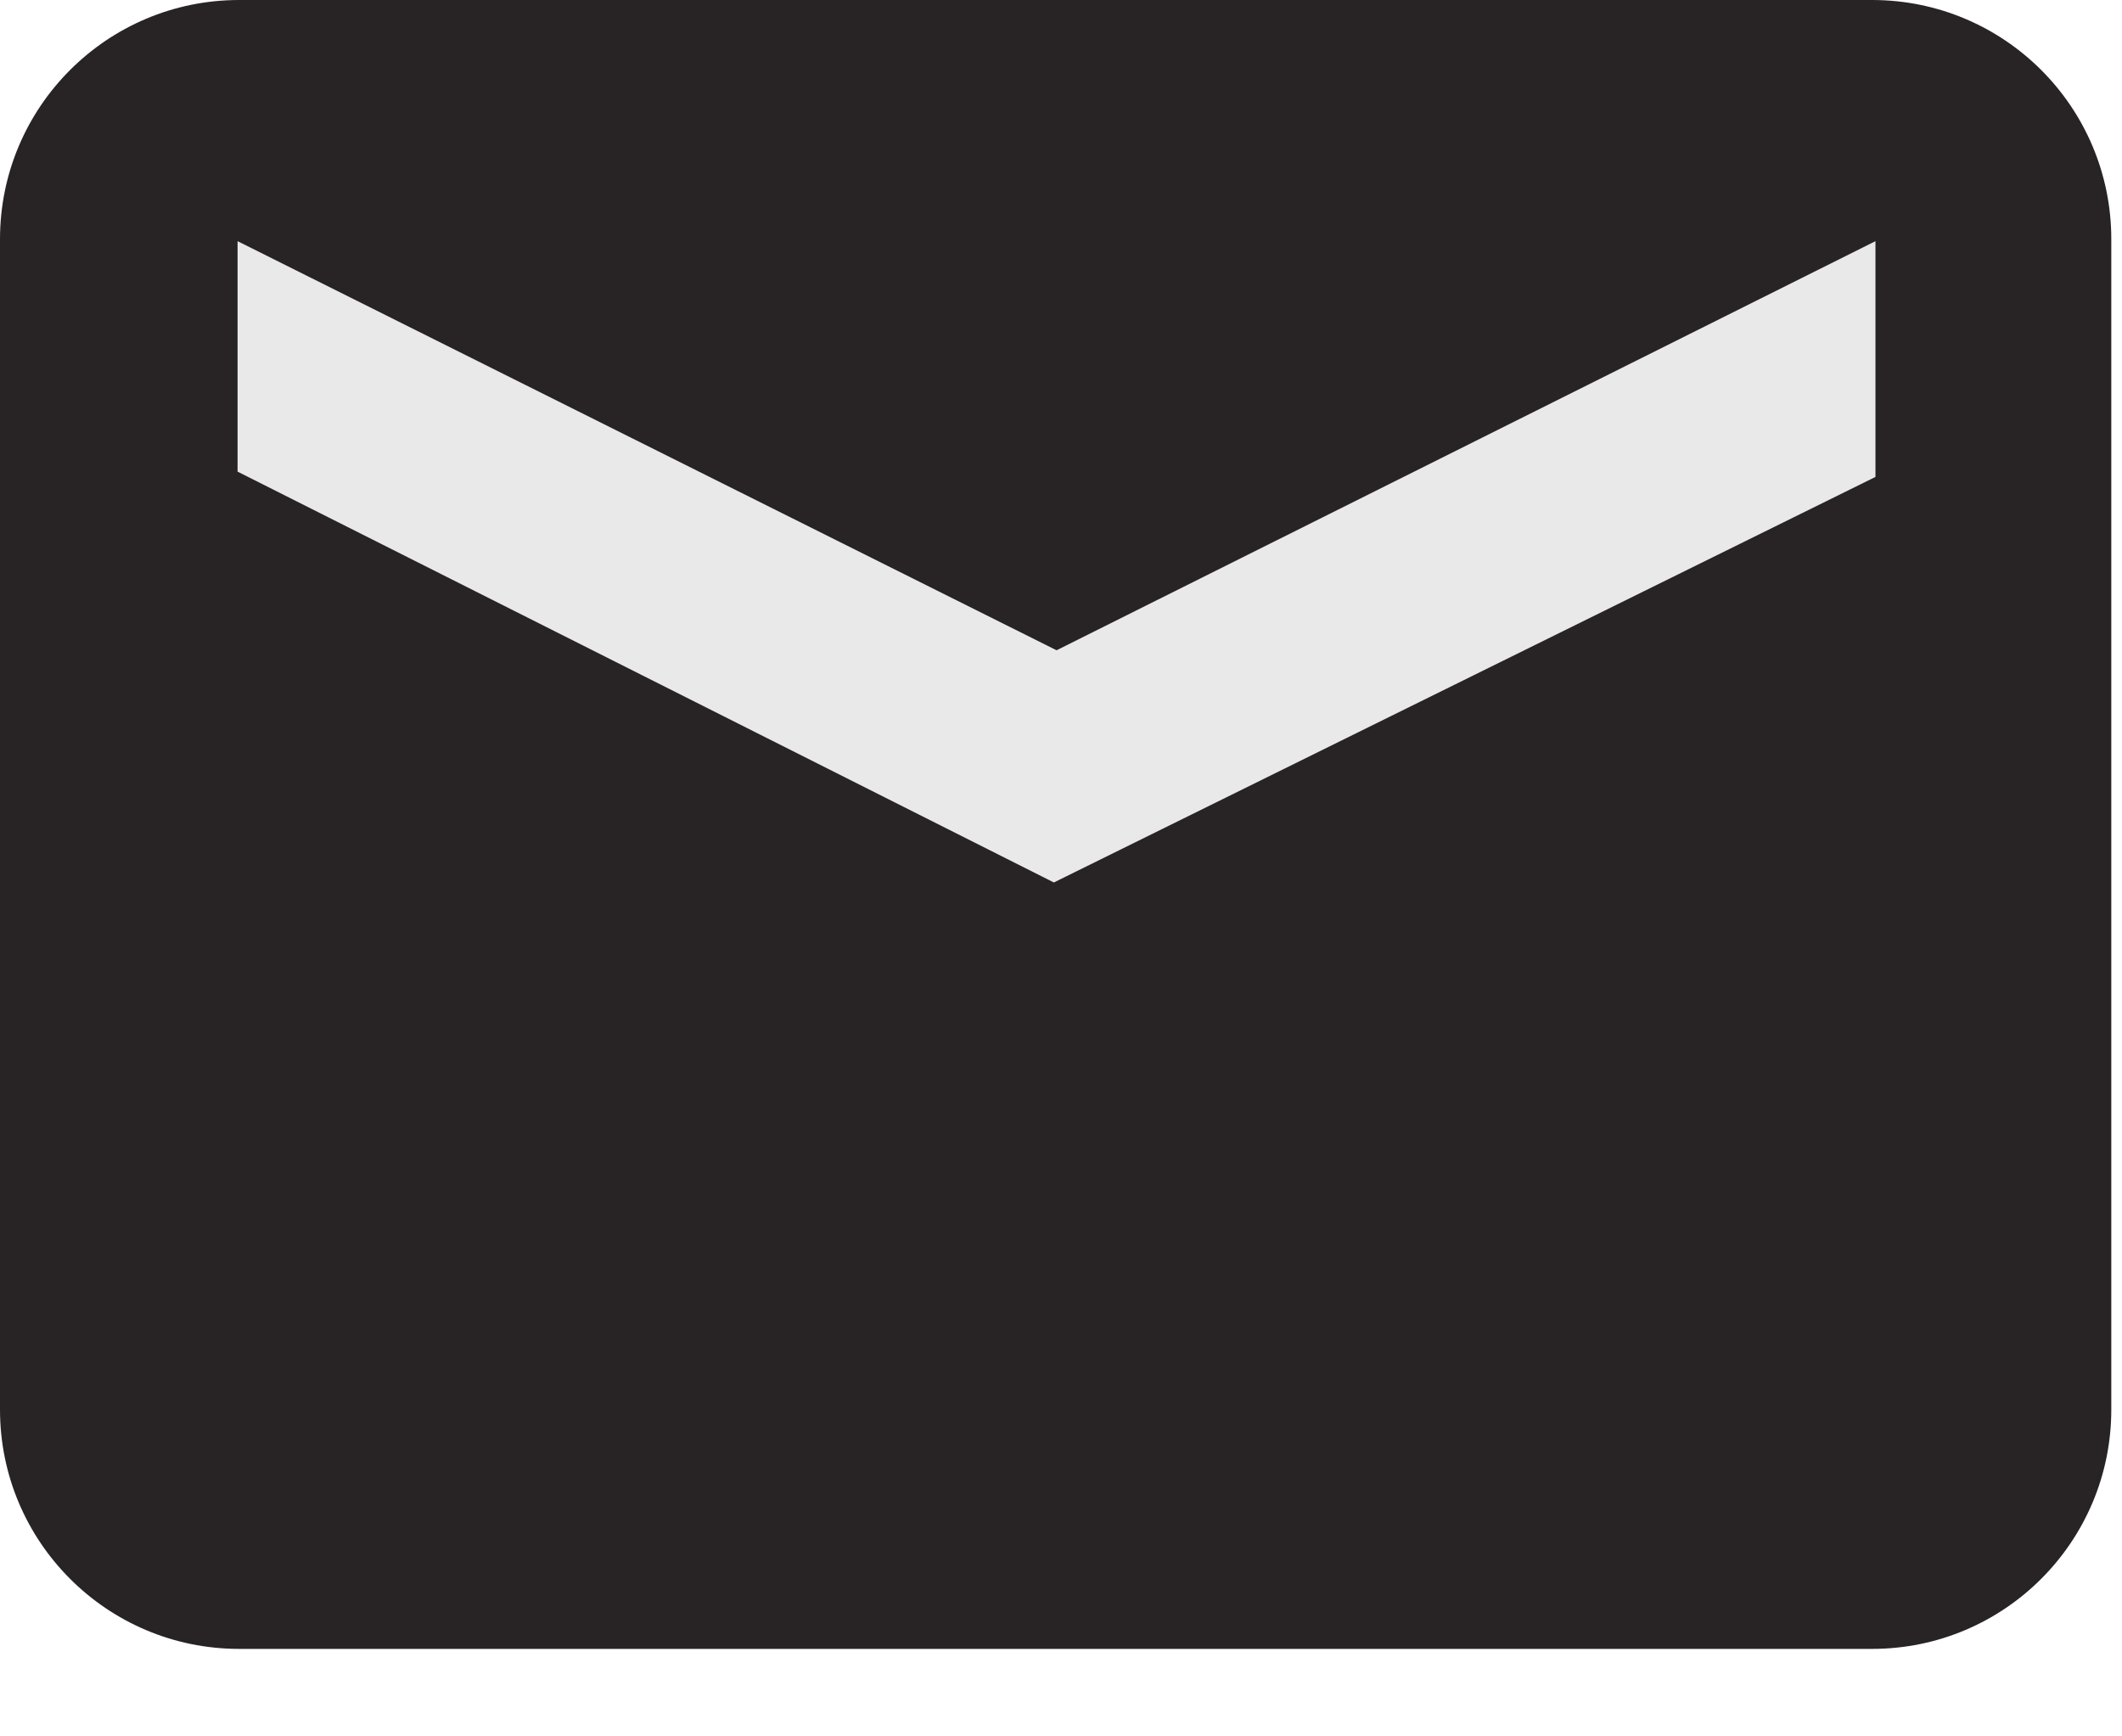
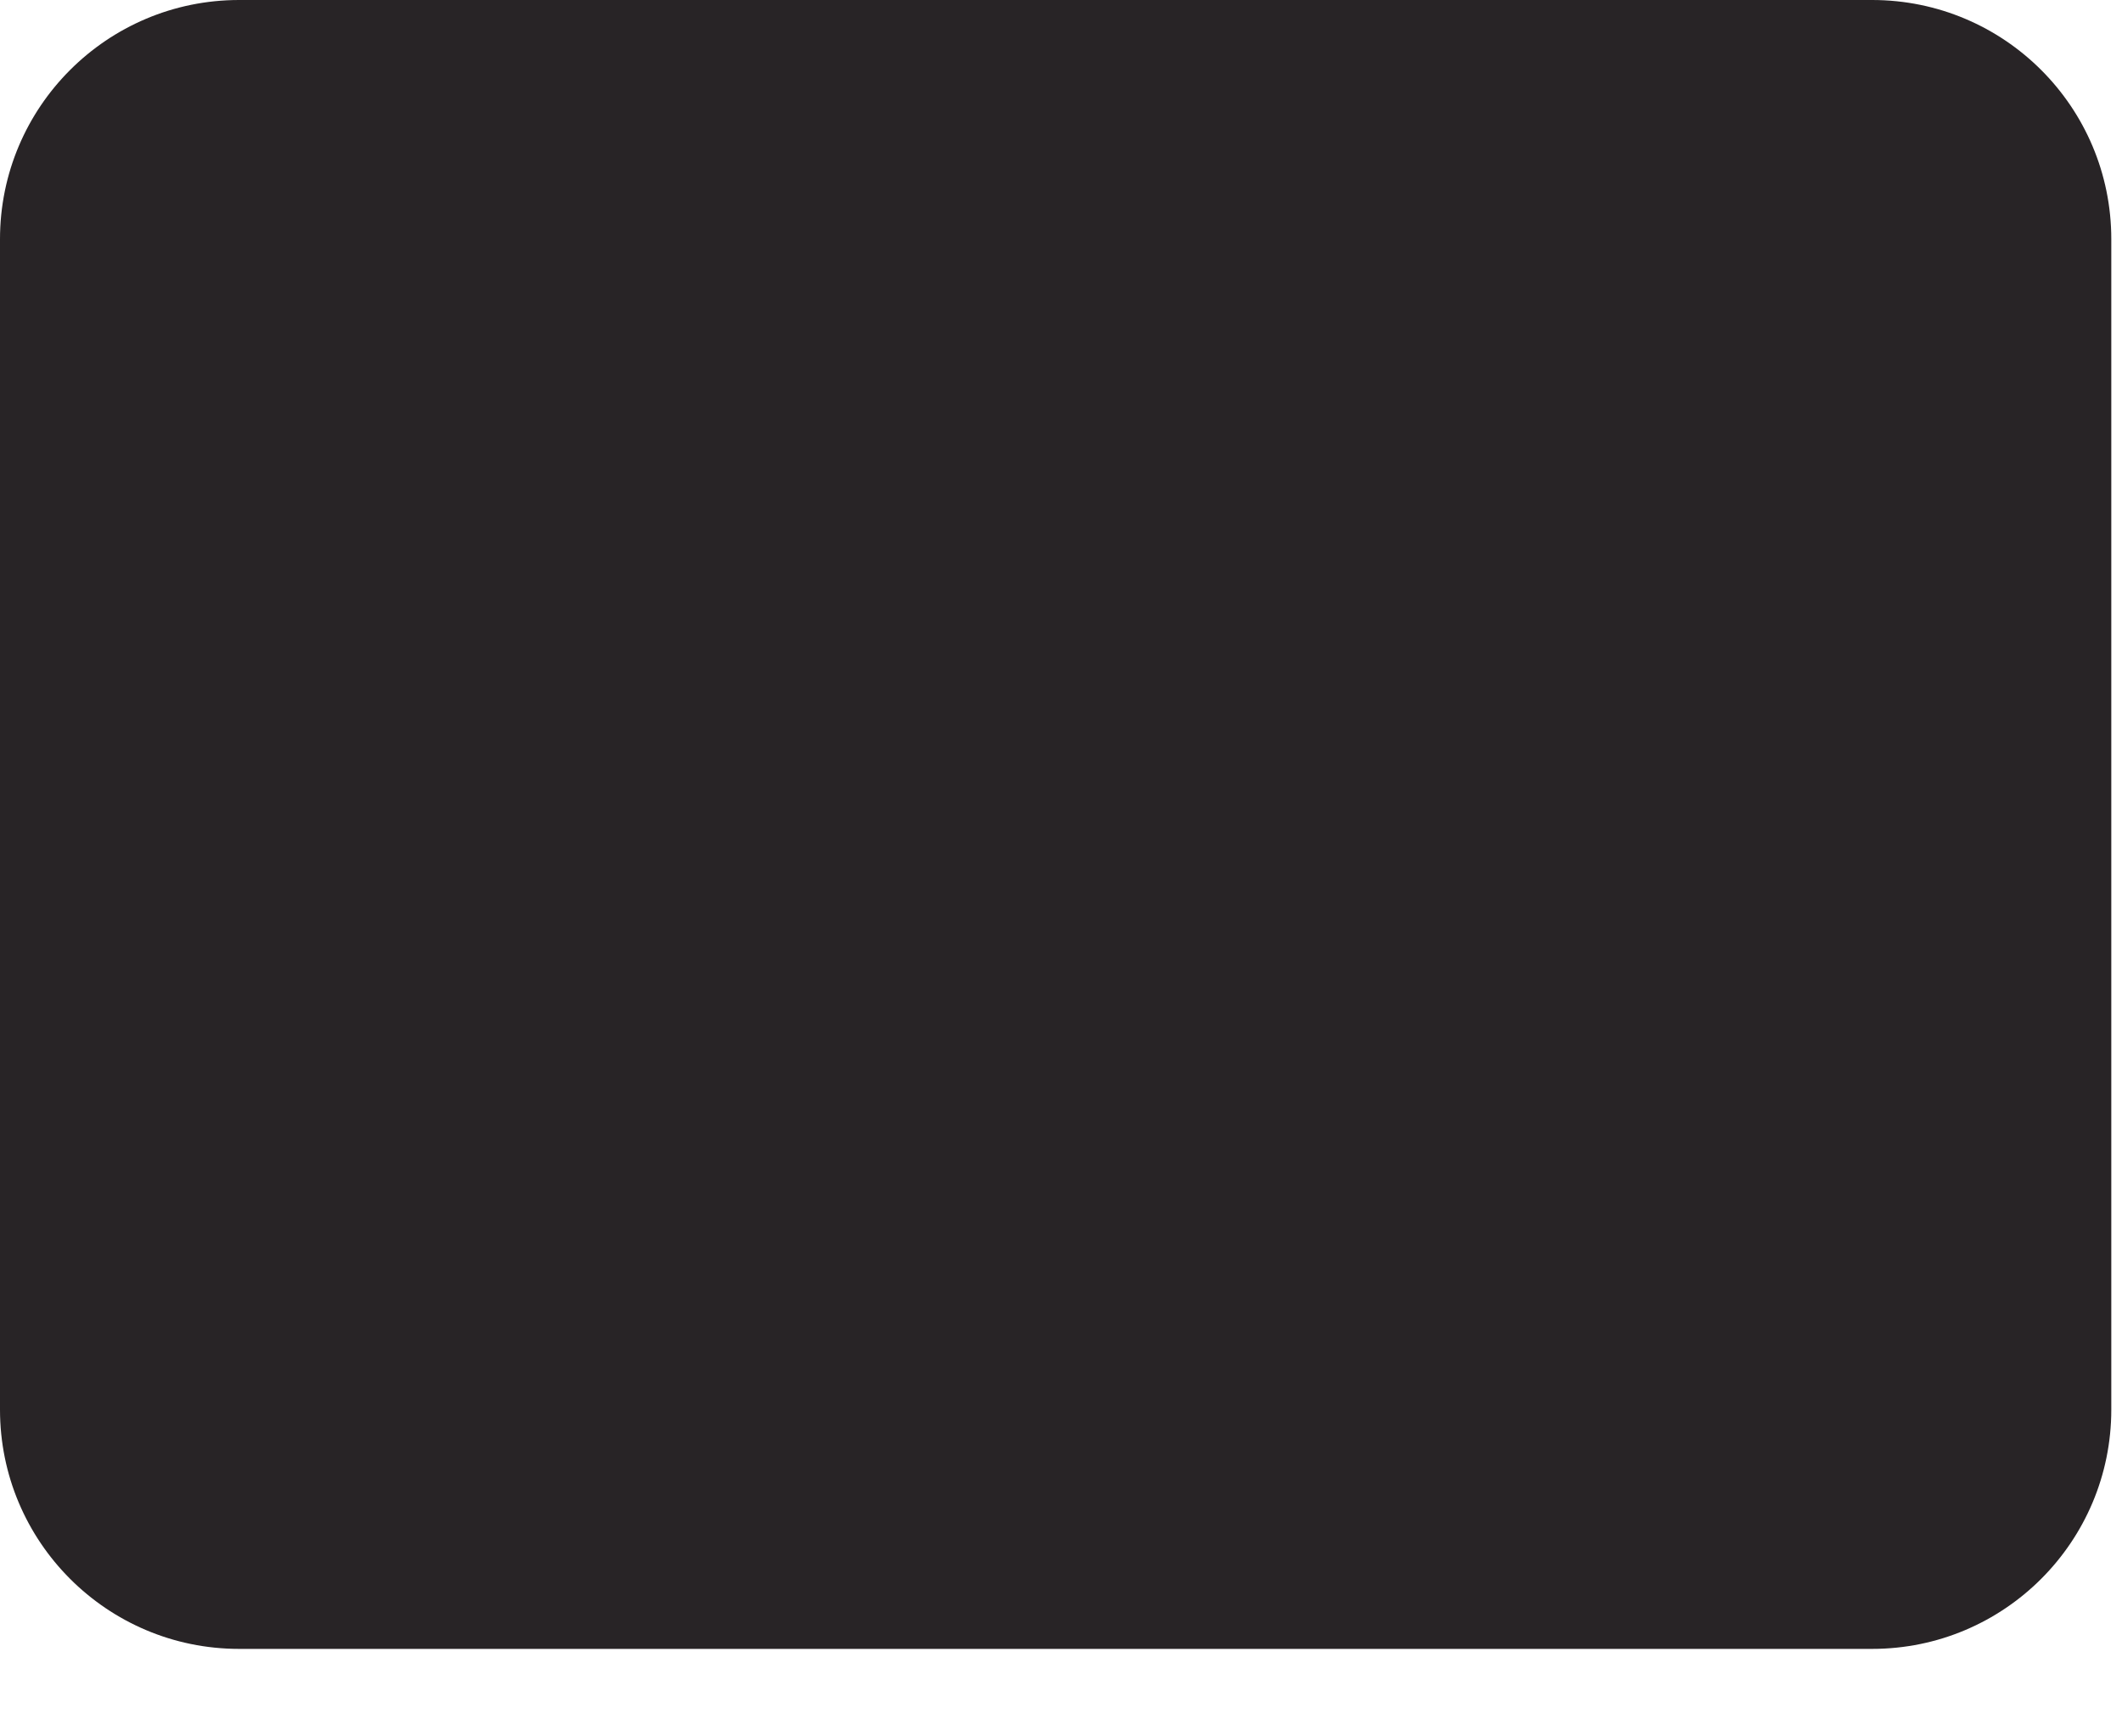
<svg xmlns="http://www.w3.org/2000/svg" width="22" height="18" viewBox="0 0 22 18" fill="none">
  <path d="M19.409 17.093H2.479C1.11 17.093 0 15.982 0 14.613V2.479C0 1.11 1.11 0 2.479 0H19.409C20.779 0 21.889 1.11 21.889 2.479V14.613C21.889 15.982 20.779 17.093 19.409 17.093Z" fill="#282426" />
-   <path d="M2.463 2.5V4.889L10.926 9.148L19.444 4.944V2.5L10.954 6.741L2.463 2.5Z" fill="#EAE9E9" />
</svg>